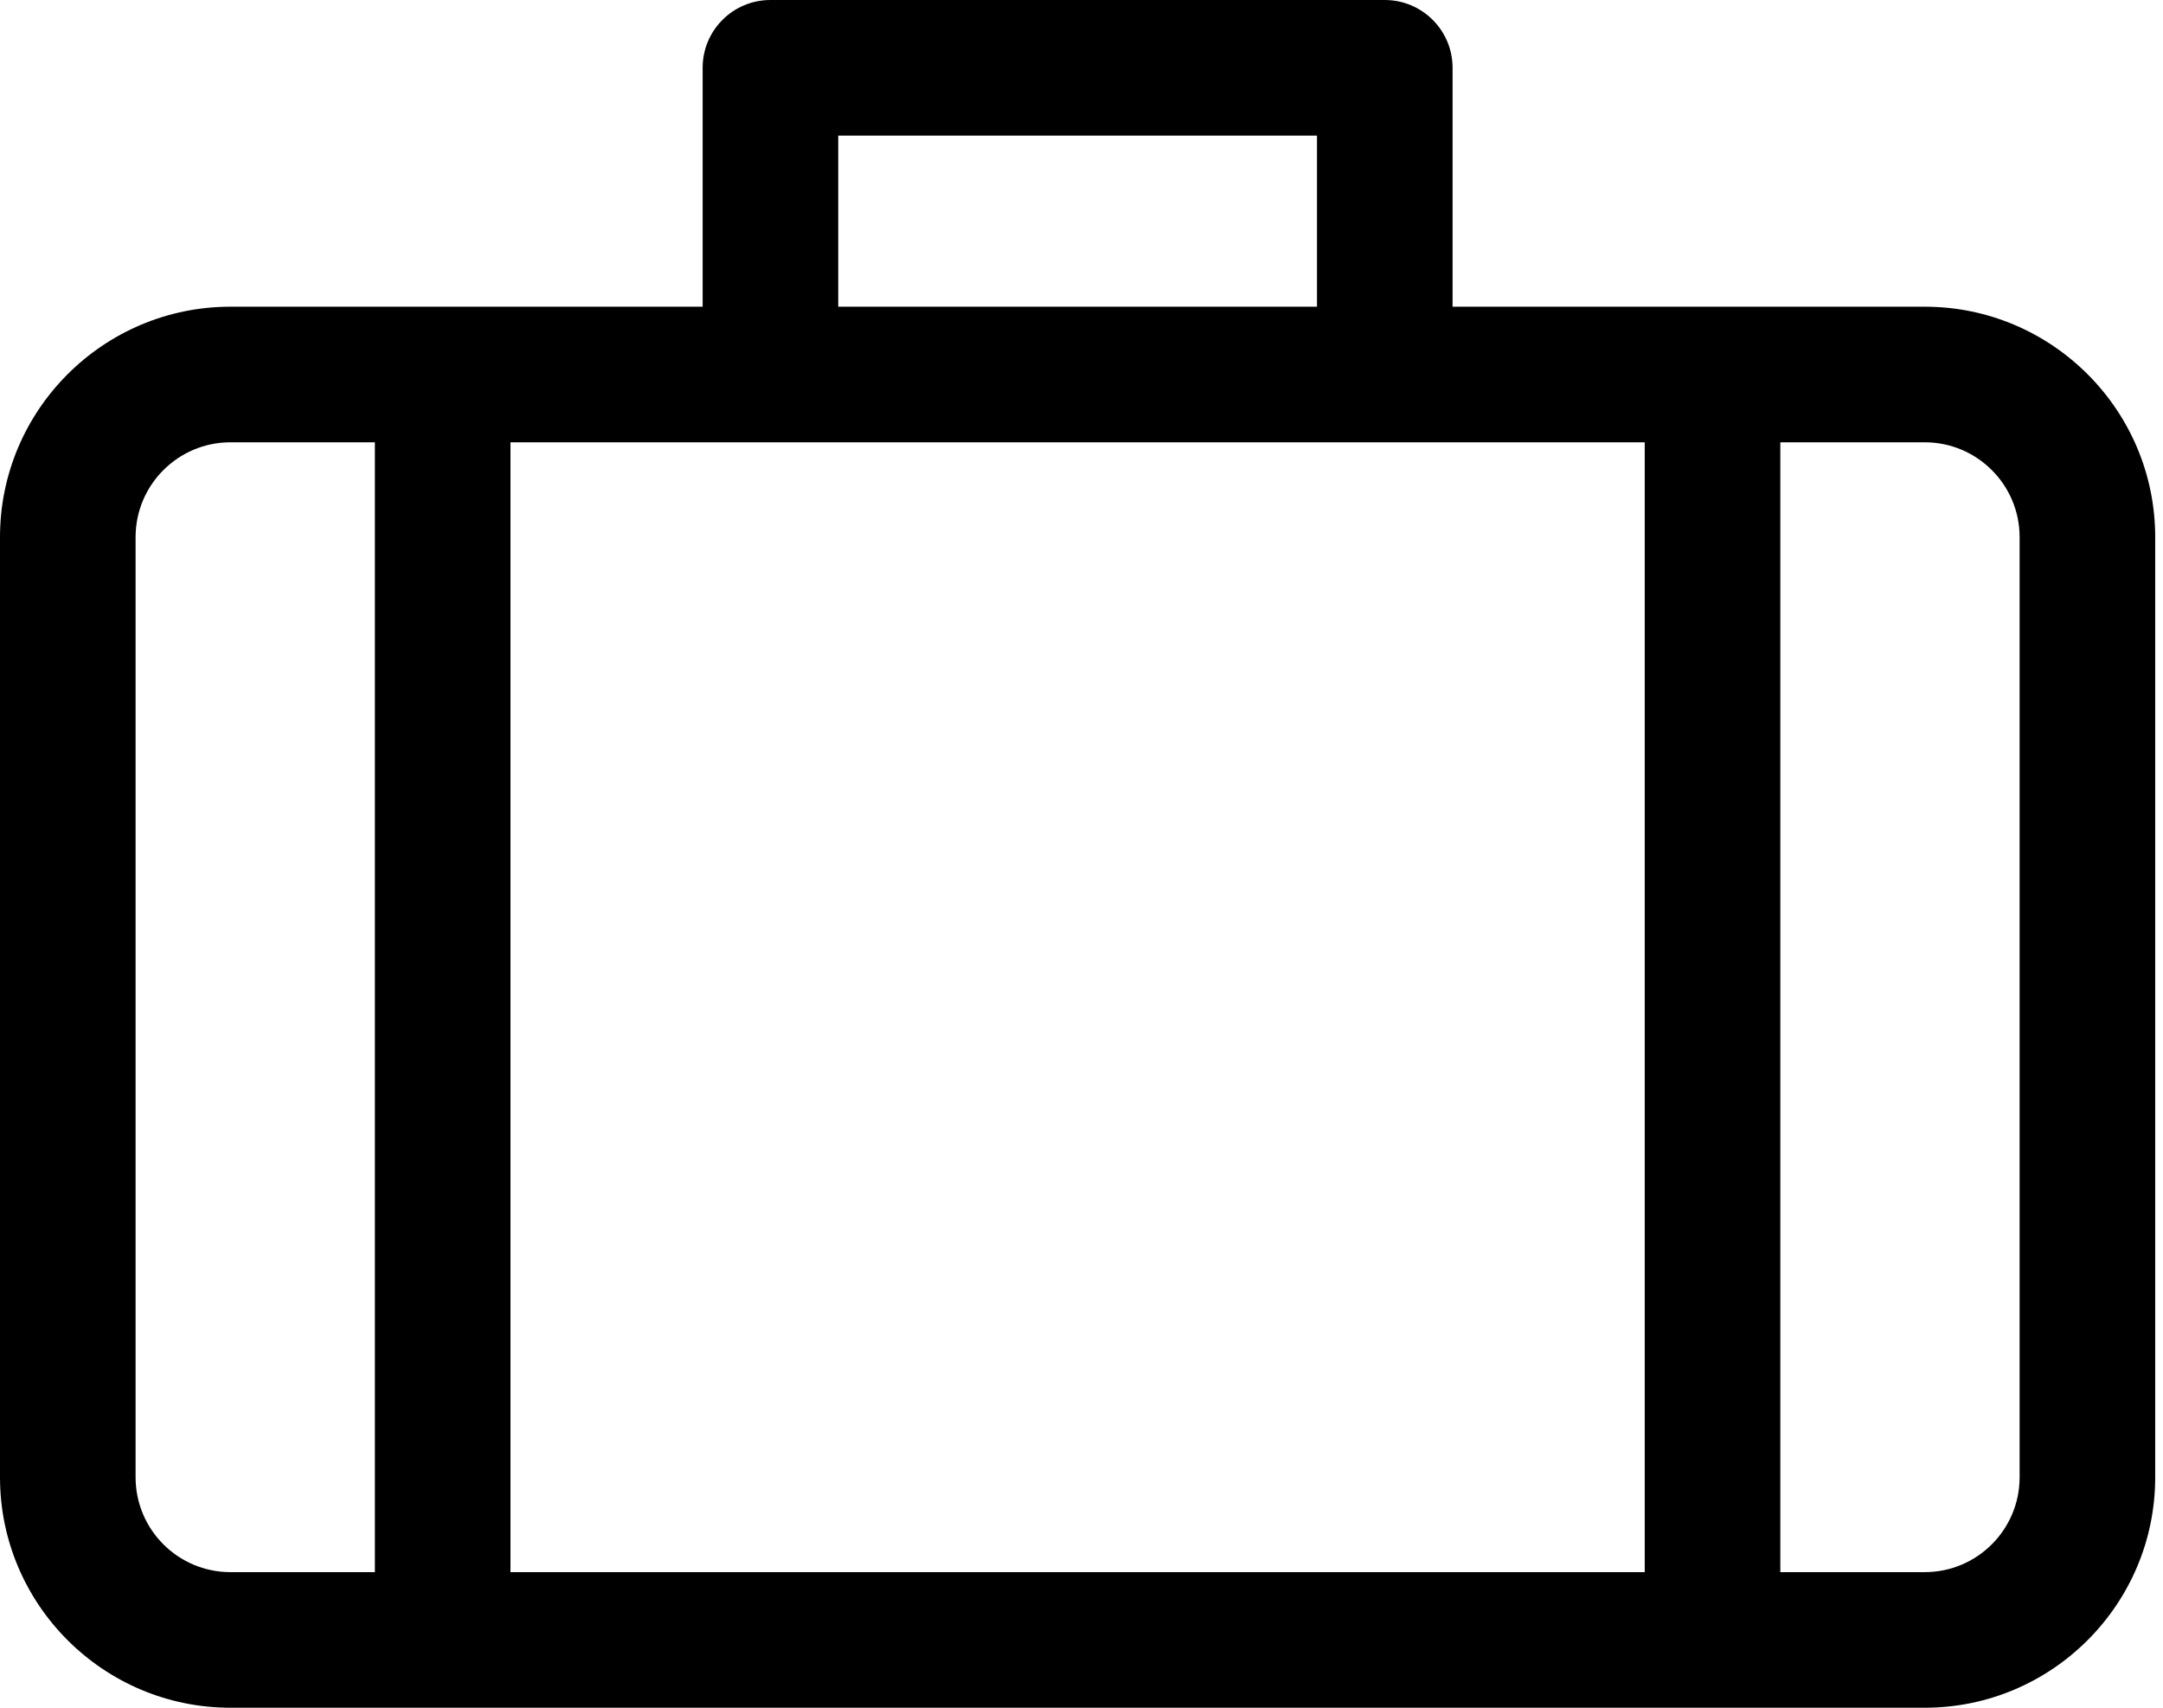
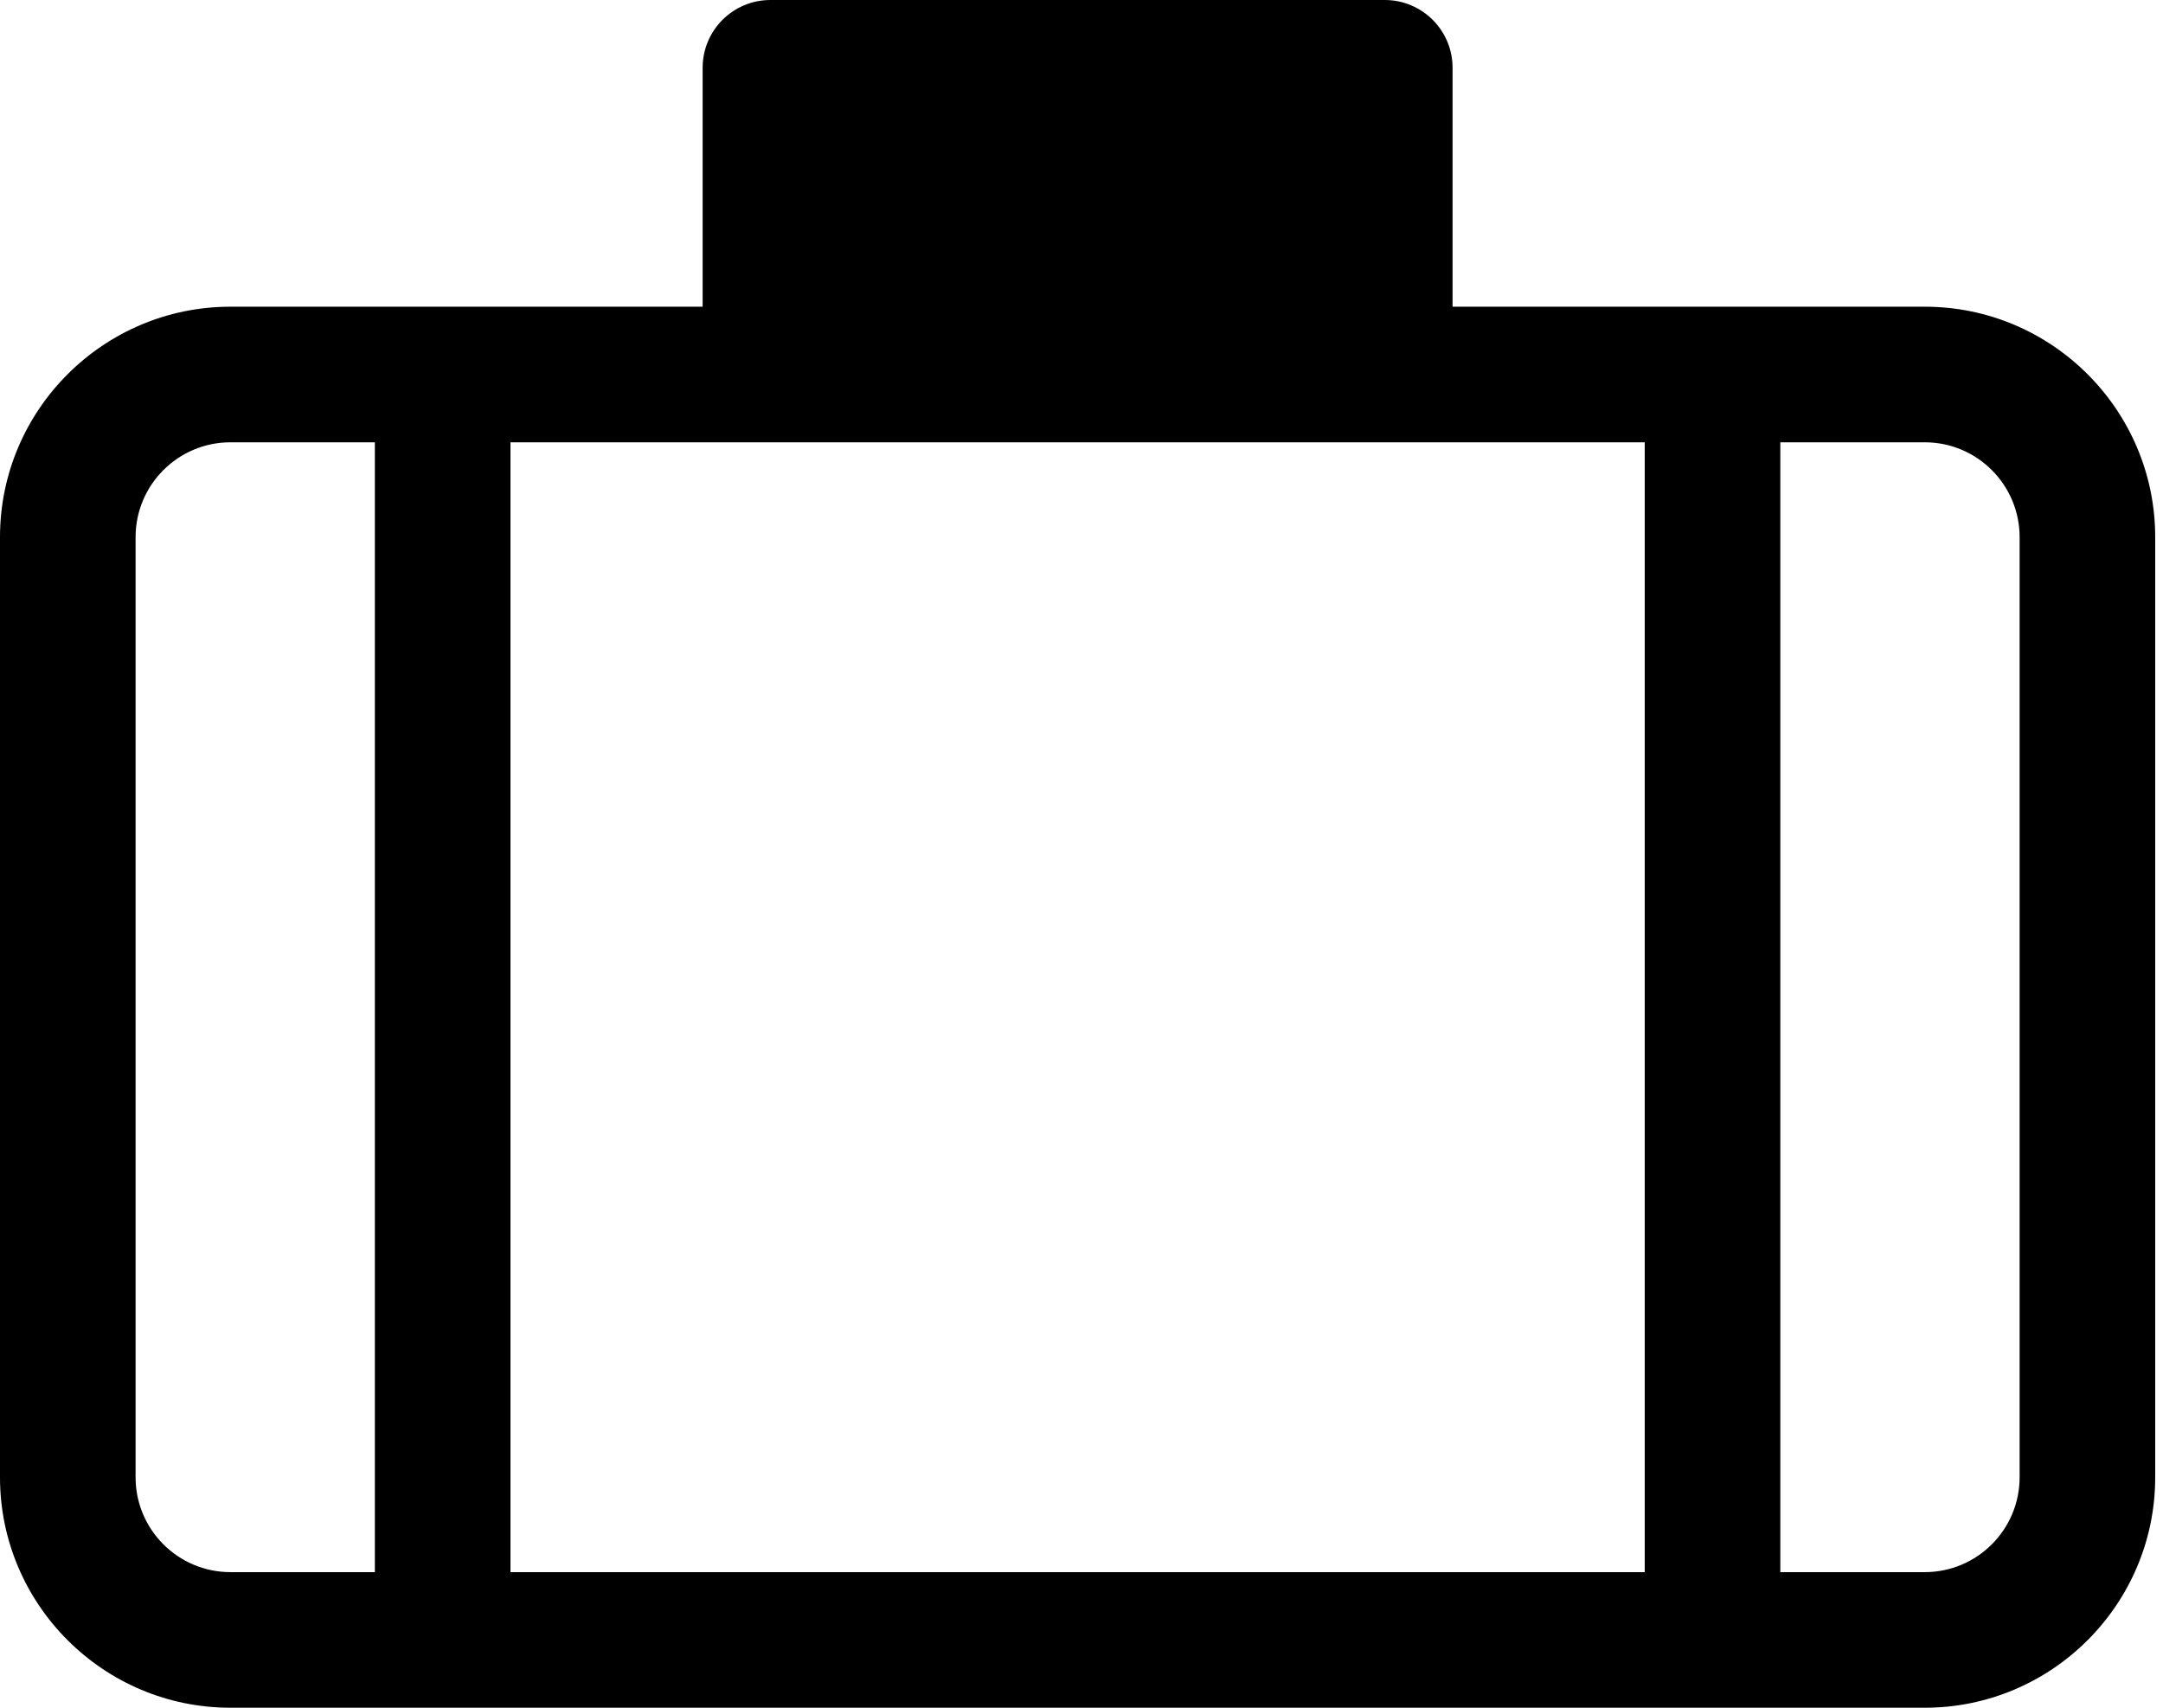
<svg xmlns="http://www.w3.org/2000/svg" width="38" height="30" viewBox="0 0 38 30" fill="none">
-   <path d="M33.815 5.388H25.519V1.191C25.519 0.533 24.985 0 24.328 0H13.535C12.877 0 12.344 0.533 12.344 1.191V5.388H4.048C1.816 5.388 0 7.204 0 9.436V25.952C0 28.184 1.816 30 4.048 30H33.815C36.047 30 37.863 28.184 37.863 25.952V9.436C37.863 7.204 36.047 5.388 33.815 5.388ZM14.726 2.382H23.137V5.388H14.726V2.382ZM6.586 27.618H4.048C3.129 27.618 2.382 26.871 2.382 25.952V9.436C2.382 8.517 3.129 7.77 4.048 7.77H6.586V27.618ZM28.895 27.618H8.968V7.77H28.895V27.618H28.895ZM35.481 25.952C35.481 26.871 34.734 27.618 33.815 27.618H31.277V7.77H33.815C34.734 7.77 35.481 8.517 35.481 9.436V25.952Z" fill="black" />
+   <path d="M33.815 5.388H25.519V1.191C25.519 0.533 24.985 0 24.328 0H13.535C12.877 0 12.344 0.533 12.344 1.191V5.388H4.048C1.816 5.388 0 7.204 0 9.436V25.952C0 28.184 1.816 30 4.048 30H33.815C36.047 30 37.863 28.184 37.863 25.952V9.436C37.863 7.204 36.047 5.388 33.815 5.388ZM14.726 2.382H23.137H14.726V2.382ZM6.586 27.618H4.048C3.129 27.618 2.382 26.871 2.382 25.952V9.436C2.382 8.517 3.129 7.77 4.048 7.77H6.586V27.618ZM28.895 27.618H8.968V7.77H28.895V27.618H28.895ZM35.481 25.952C35.481 26.871 34.734 27.618 33.815 27.618H31.277V7.77H33.815C34.734 7.77 35.481 8.517 35.481 9.436V25.952Z" fill="black" />
</svg>